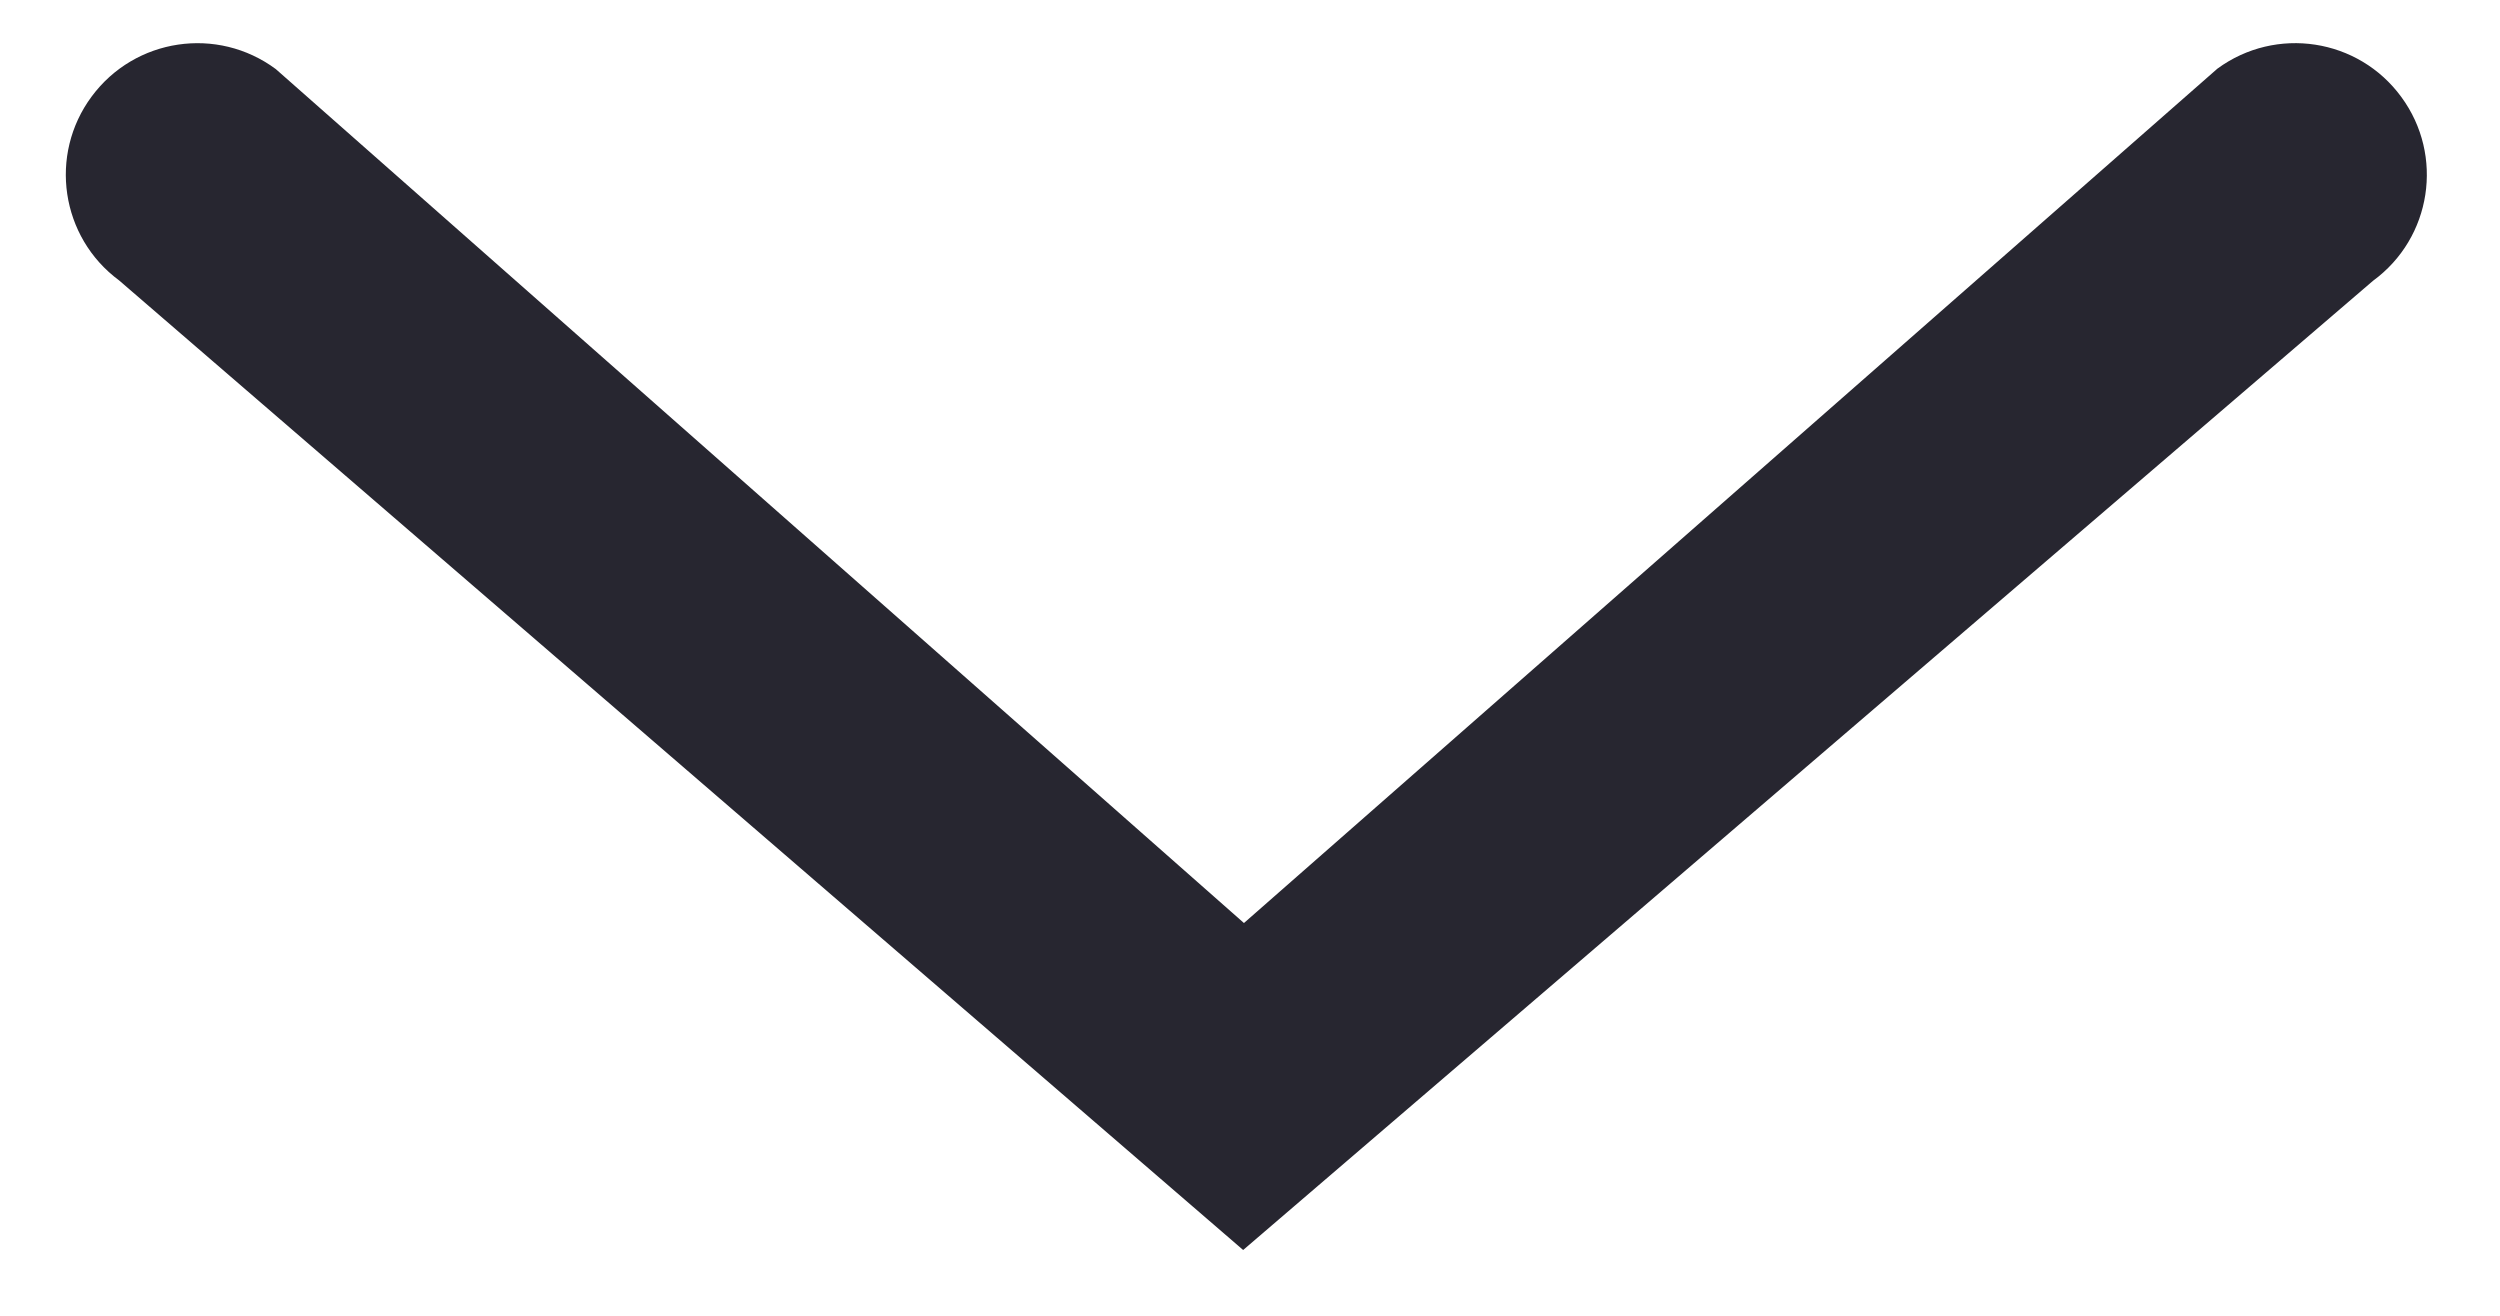
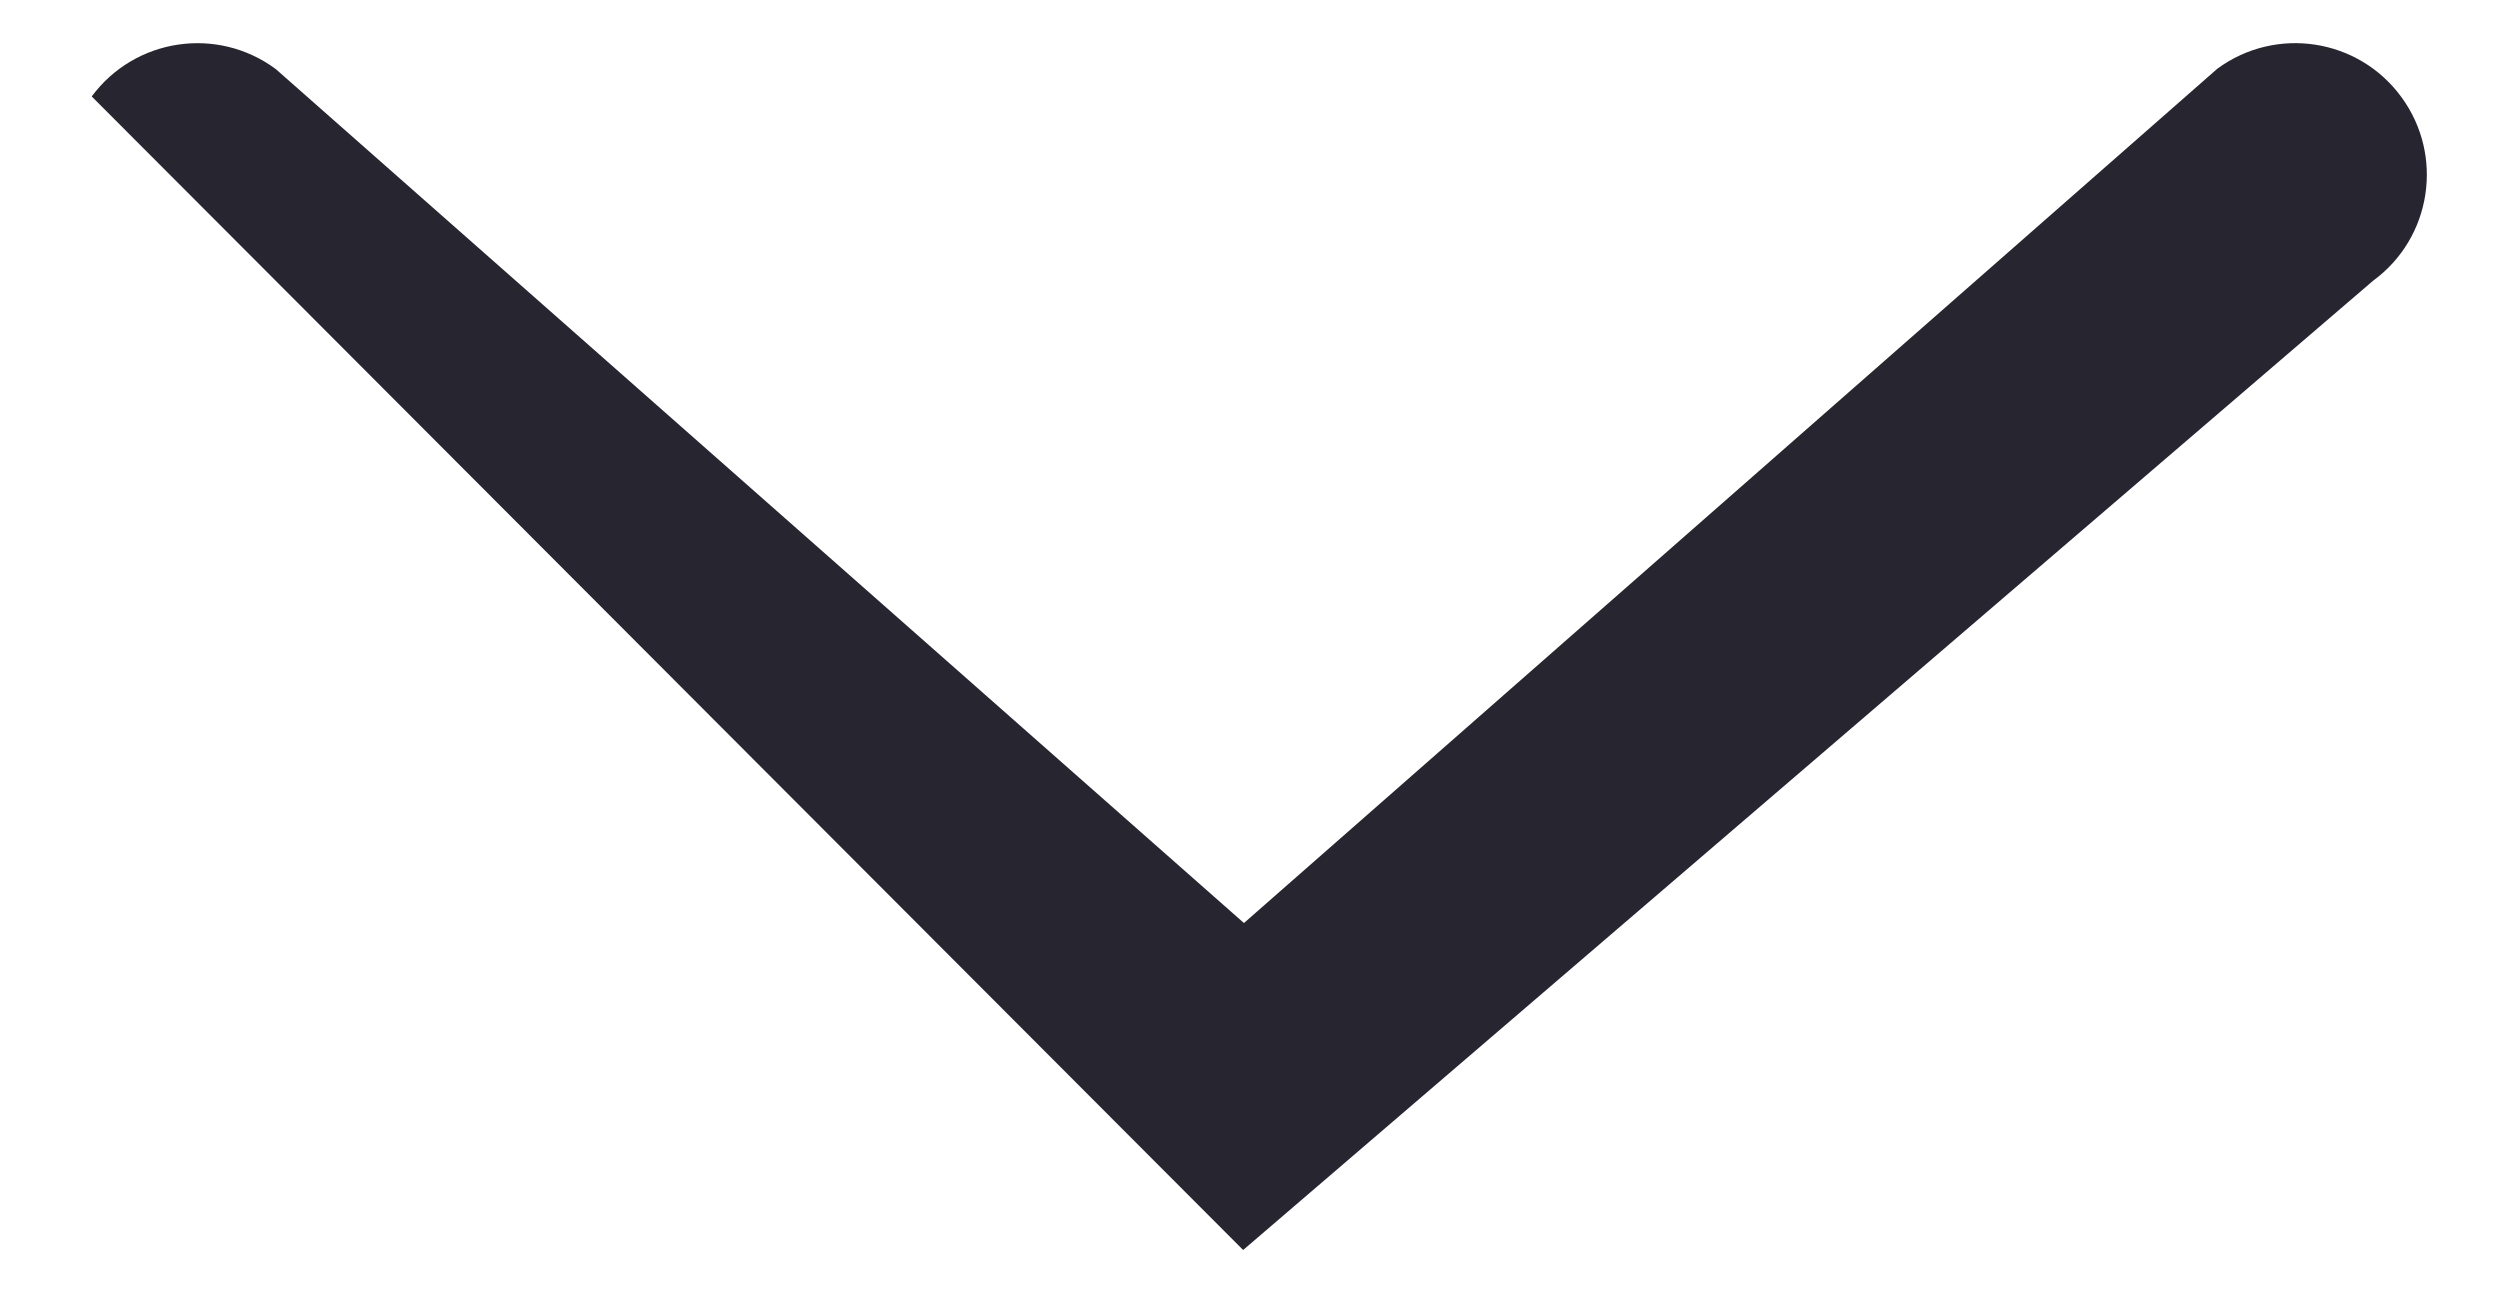
<svg xmlns="http://www.w3.org/2000/svg" xmlns:xlink="http://www.w3.org/1999/xlink" width="19px" height="10px" viewBox="0 0 19 10" version="1.1">
  <defs>
-     <path d="M9.49,2.813 L16.848,9.303 C17.292,9.632 17.918,9.539 18.247,9.095 C18.576,8.652 18.483,8.025 18.039,7.697 L9.496,0.328 L0.909,7.694 C0.463,8.02 0.367,8.646 0.694,9.091 C1.02,9.537 1.646,9.633 2.092,9.306 L9.49,2.813 Z" id="path-1" />
+     <path d="M9.49,2.813 L16.848,9.303 C17.292,9.632 17.918,9.539 18.247,9.095 L9.496,0.328 L0.909,7.694 C0.463,8.02 0.367,8.646 0.694,9.091 C1.02,9.537 1.646,9.633 2.092,9.306 L9.49,2.813 Z" id="path-1" />
  </defs>
  <g id="landing-page" stroke="none" stroke-width="1" fill="none" fill-rule="evenodd">
    <g id="landing-page-cookie-popup" transform="translate(-806, -331)">
      <g id="popup" transform="translate(320, 80)">
        <g id="content" transform="translate(0, 217)">
          <g id="01">
            <g id="arrow" transform="translate(486, 34)">
              <mask id="mask-2" fill="white">
                <use xlink:href="#path-1" />
              </mask>
              <use id="arrow-down" fill="#272630" transform="translate(9.472, 4.914) rotate(-180) translate(-9.472, -4.914) " xlink:href="#path-1" />
            </g>
          </g>
        </g>
      </g>
    </g>
  </g>
</svg>